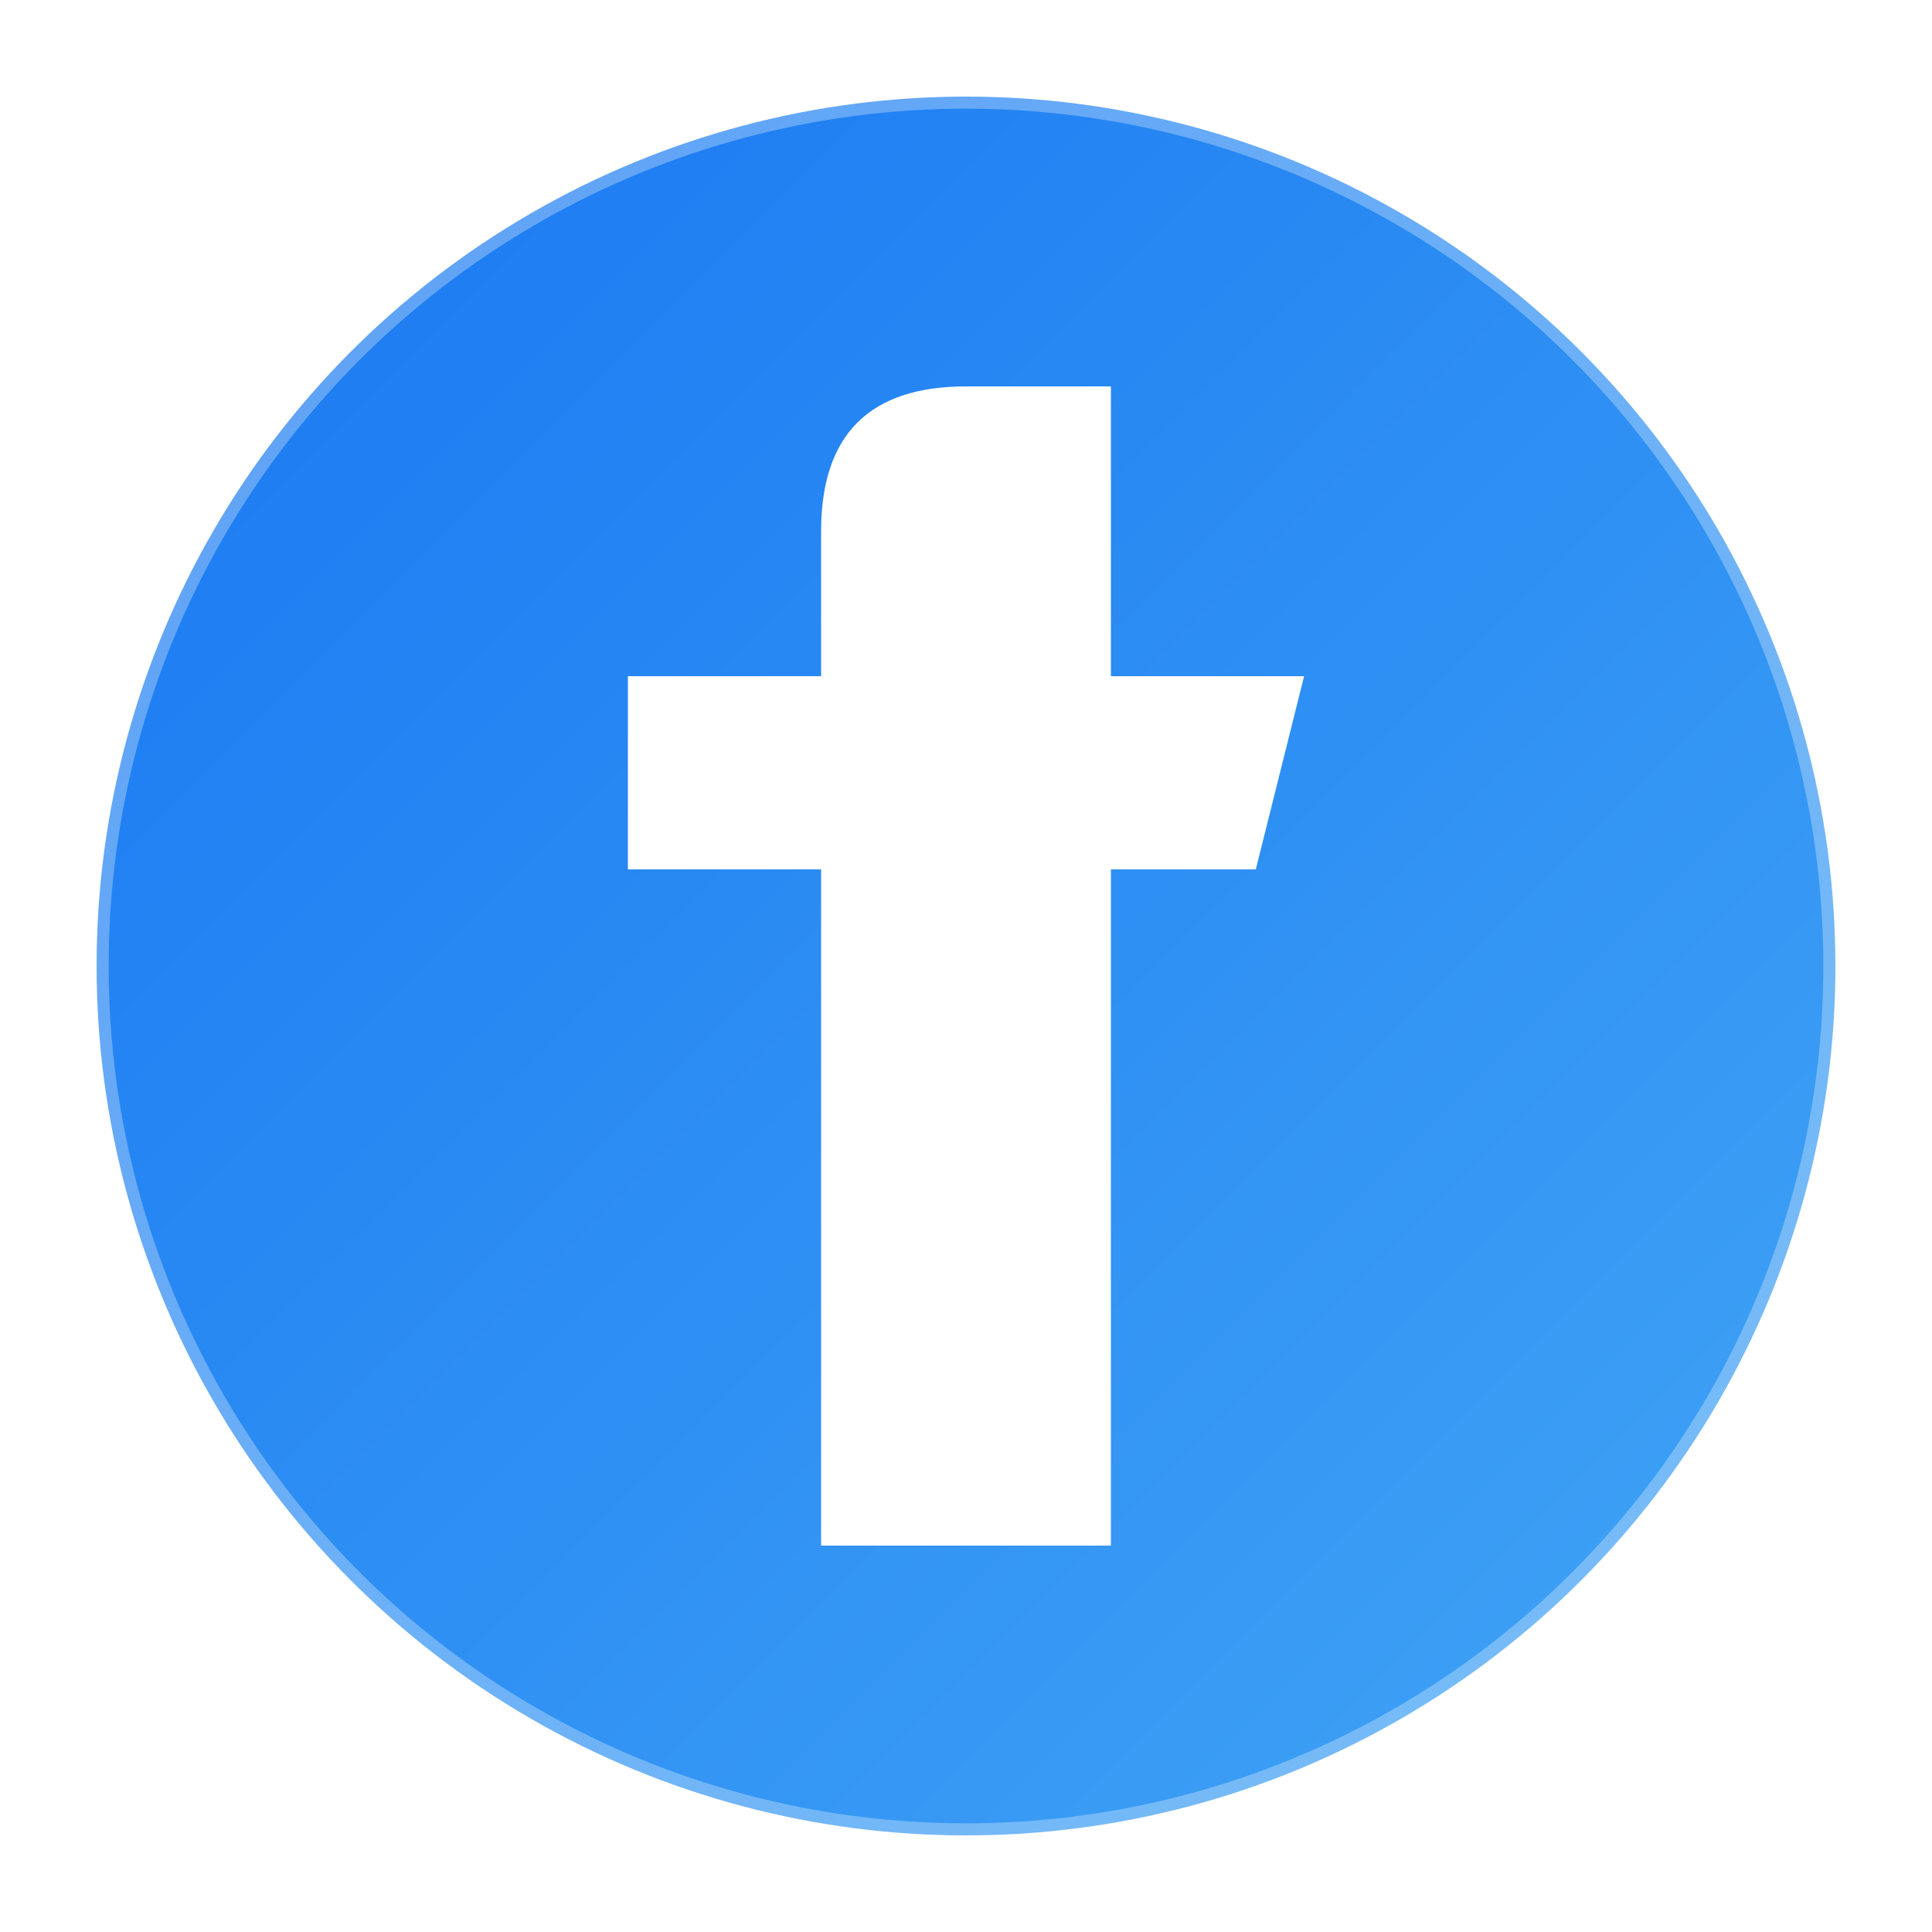
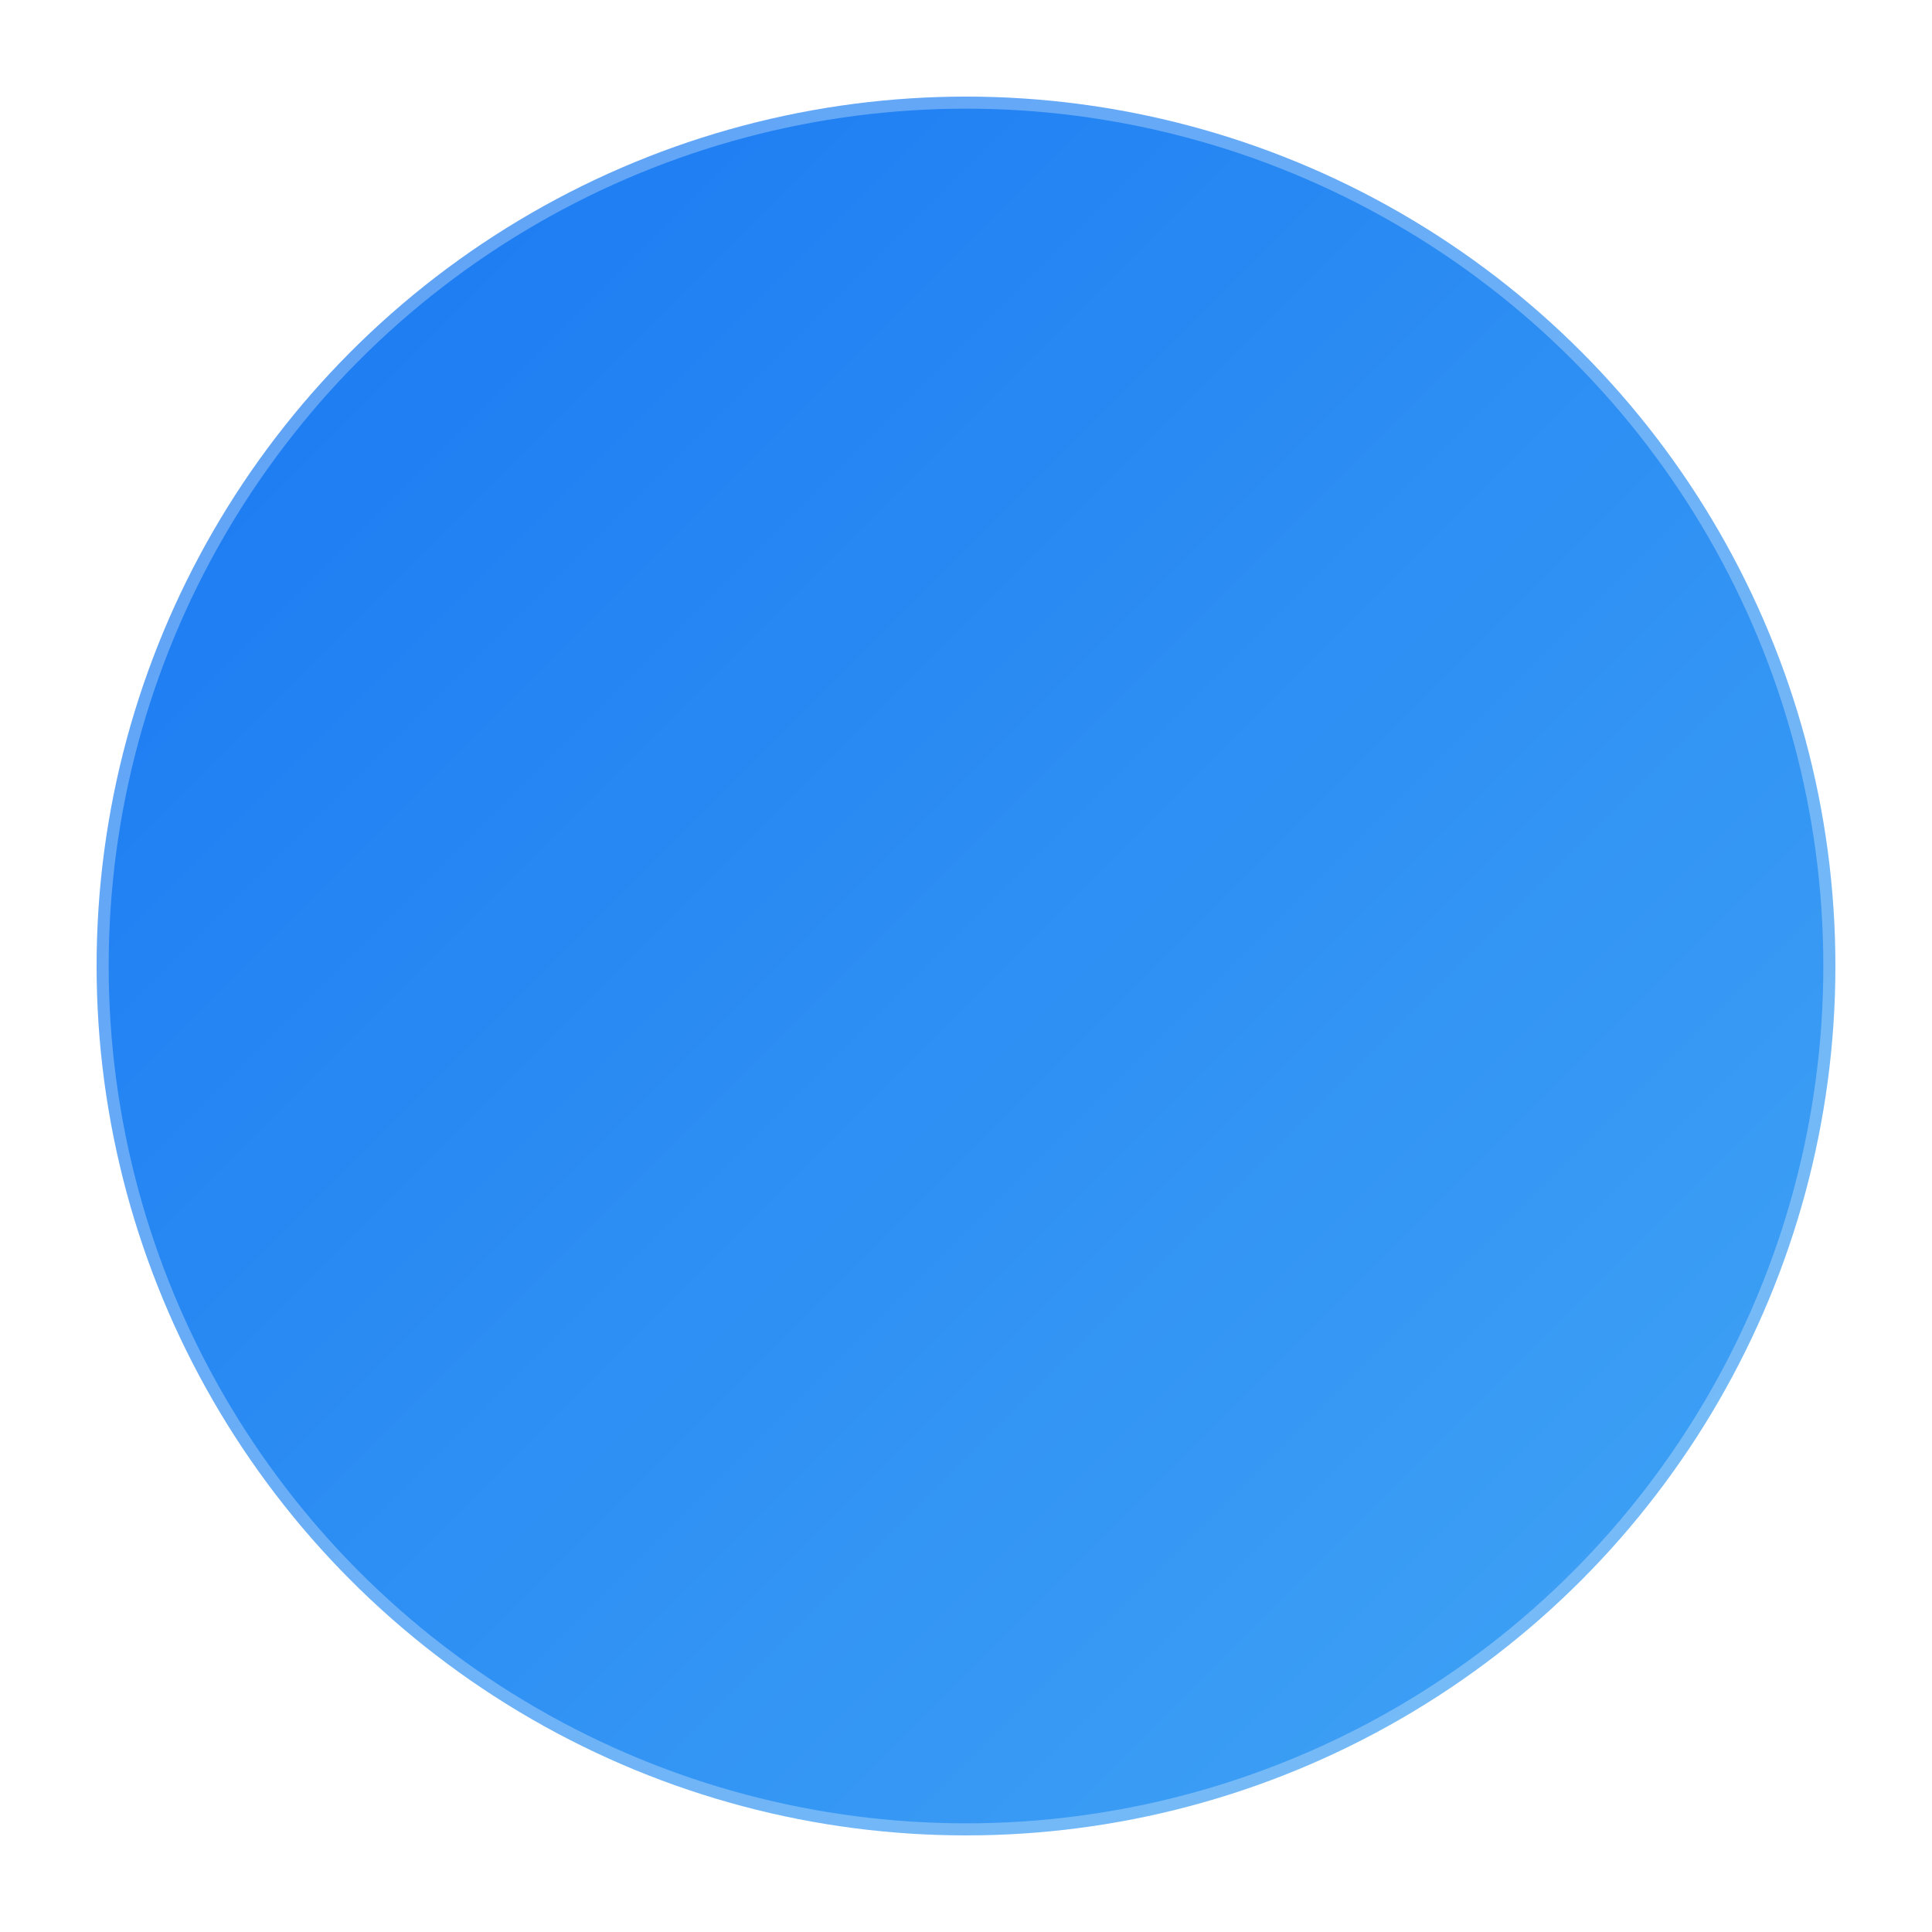
<svg xmlns="http://www.w3.org/2000/svg" viewBox="0 0 40 40" width="40" height="40">
  <defs>
    <linearGradient id="facebookGradient" x1="0%" y1="0%" x2="100%" y2="100%">
      <stop offset="0%" style="stop-color:#1877f2;stop-opacity:1" />
      <stop offset="100%" style="stop-color:#42a5f5;stop-opacity:1" />
    </linearGradient>
    <filter id="facebookGlow">
      <feGaussianBlur stdDeviation="1" result="coloredBlur" />
      <feMerge>
        <feMergeNode in="coloredBlur" />
        <feMergeNode in="SourceGraphic" />
      </feMerge>
    </filter>
  </defs>
  <g transform="translate(20, 20)">
    <circle cx="0" cy="0" r="18" fill="url(#facebookGradient)" filter="url(#facebookGlow)" />
-     <path d="M 3 -12 L 3 -6 L 7 -6 L 6 -2 L 3 -2 L 3 12 L -3 12 L -3 -2 L -7 -2 L -7 -6 L -3 -6 L -3 -9 Q -3 -12 0 -12 L 3 -12 Z" fill="#ffffff" />
    <circle cx="0" cy="0" r="18" fill="none" stroke="#ffffff" stroke-width="0.5" opacity="0.3">
      <animate attributeName="r" values="18;20;18" dur="3s" repeatCount="indefinite" />
      <animate attributeName="opacity" values="0.3;0.1;0.3" dur="3s" repeatCount="indefinite" />
    </circle>
  </g>
</svg>